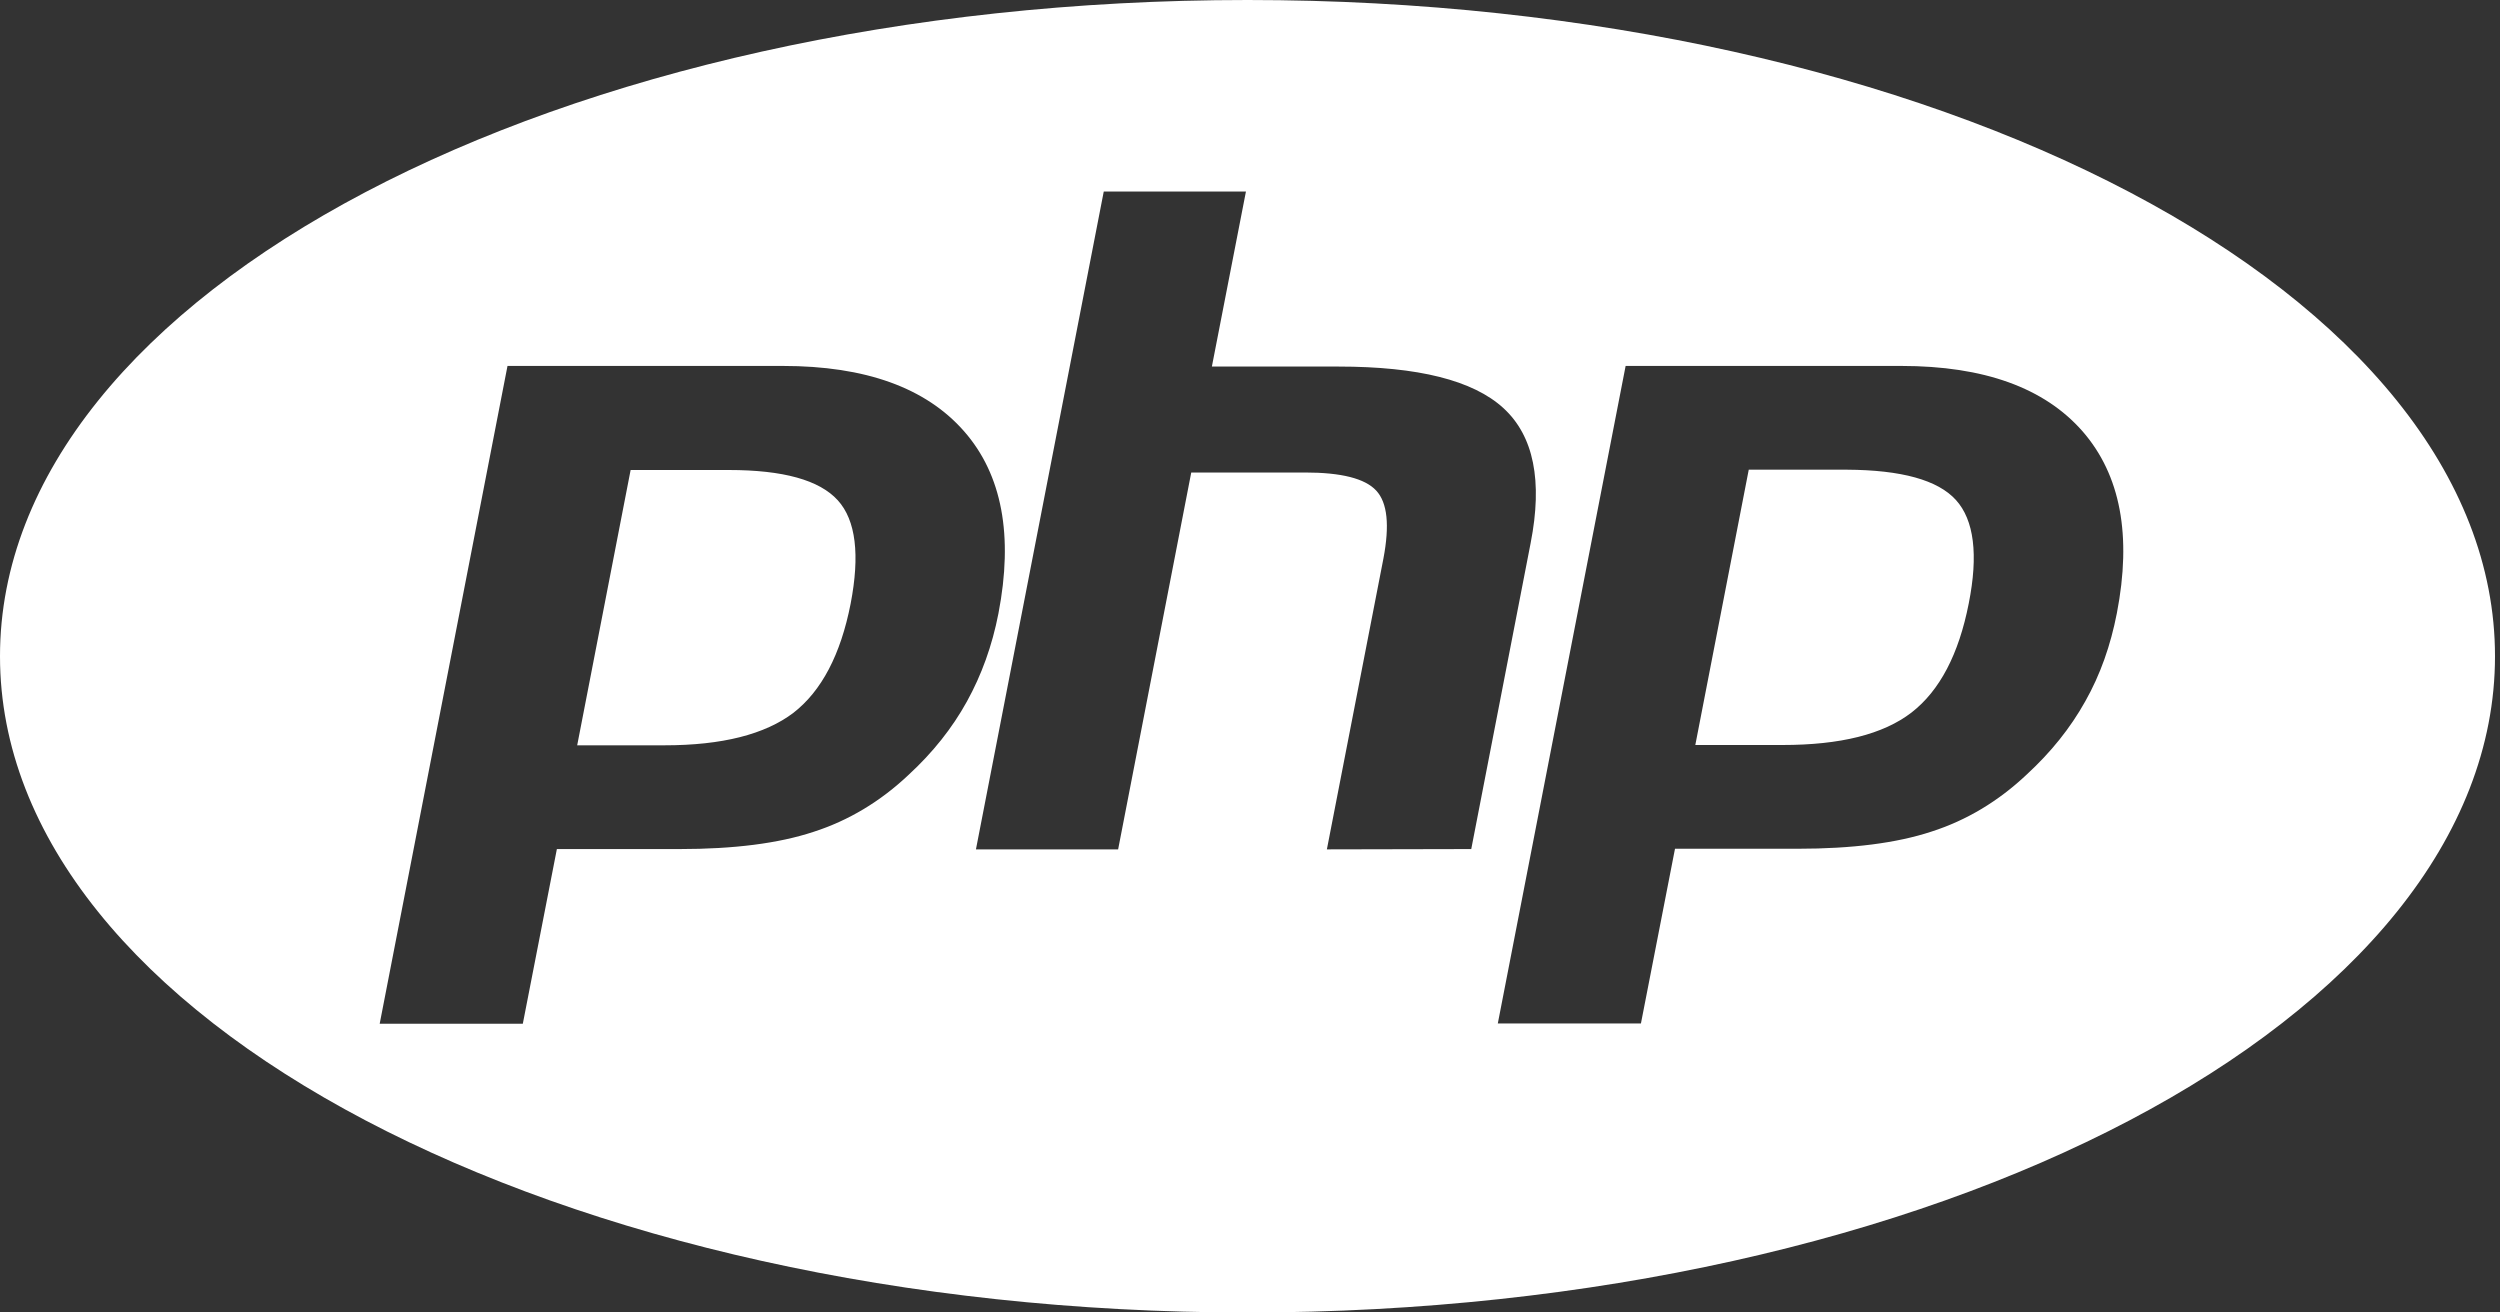
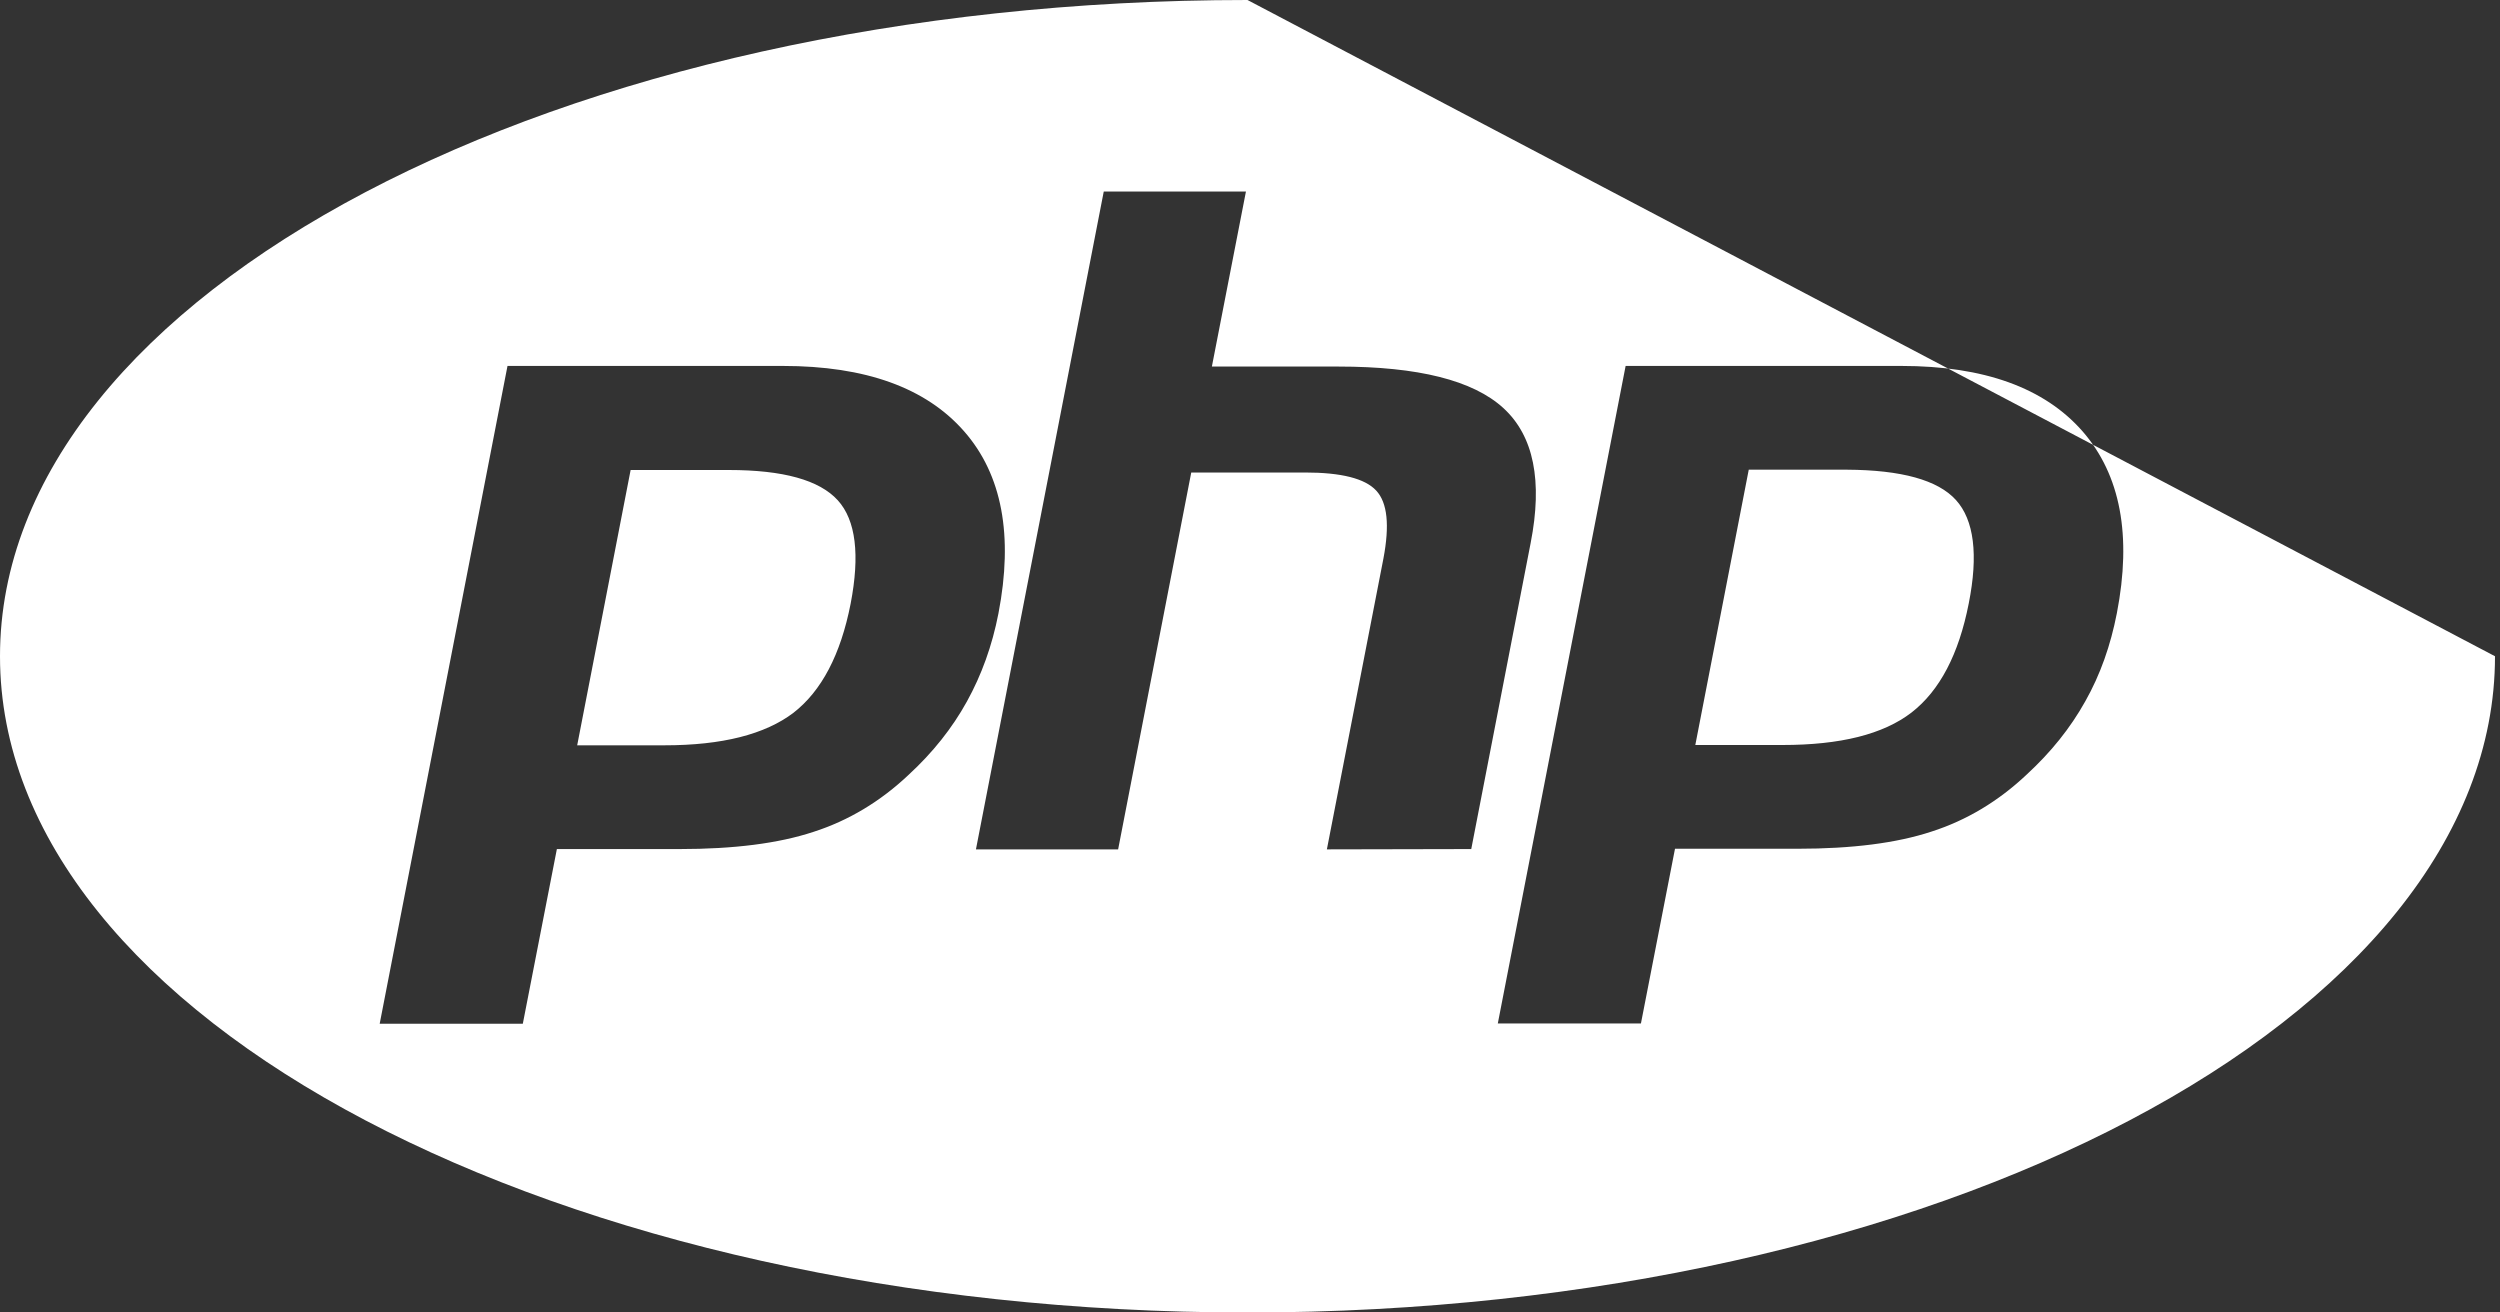
<svg xmlns="http://www.w3.org/2000/svg" version="1.1" id="Layer_1" x="0px" y="0px" viewBox="-79 71 800 420" style="enable-background:new -79 71 800 420;" xml:space="preserve">
  <rect x="-79" y="71" width="800" height="420" fill="#333333" stroke="none" />
  <style type="text/css">
	.st0{fill:#FFFFFF;}
</style>
  <g id="_x35_151e0c8492e5103c096af88a51e2ea6">
-     <path class="st0" d="M546.9,231c5.8,6.4,7.2,17.5,4.1,33.1c-3.2,16.3-9.3,27.9-18.3,34.9c-9.1,7-22.8,10.4-41.3,10.4h-27.9   l17.1-88.1H512C529.5,221.4,541.1,224.6,546.9,231z M154.2,221.4h-31.4l-17.1,88.1h27.9c18.5,0,32.2-3.5,41.3-10.4   c9-7,15.1-18.6,18.3-34.9c3-15.6,1.7-26.7-4.1-33.1C183.2,224.6,171.6,221.4,154.2,221.4z M719.4,281c0,116-178.7,210-399.2,210   S-79,397-79,281S99.7,71,320.2,71S719.4,165,719.4,281z M230.4,295.5c4.7-8.5,8.1-17.9,10.1-28.2c4.8-24.9,1.2-44.4-11-58.3   s-31.5-20.9-58-20.9H83.4L42.5,398.6h45.8l10.9-55.9h39.3c17.3,0,31.6-1.8,42.8-5.5c11.2-3.6,21.4-9.7,30.5-18.3   C219.5,311.8,225.7,304,230.4,295.5z M391.8,342.7l19-97.9c3.9-19.9,1-34.3-8.7-43.2c-9.7-8.9-27.3-13.3-52.8-13.3h-40.5l10.9-56   h-45.5l-40.9,210.5h45.5l23.4-120.6h36.4c11.6,0,19.2,1.9,22.8,5.8c3.6,3.9,4.3,11.1,2.3,21.7l-18.1,93.1L391.8,342.7L391.8,342.7z    M587.4,209c-12.2-13.9-31.5-20.9-58-20.9h-88.2l-40.9,210.4h45.8l10.9-55.9h39.3c17.3,0,31.6-1.8,42.8-5.5   c11.2-3.6,21.4-9.7,30.5-18.3c7.7-7.1,13.9-14.8,18.7-23.4c4.8-8.5,8.1-17.9,10.1-28.2C603.2,242.4,599.6,223,587.4,209z" />
+     <path class="st0" d="M546.9,231c5.8,6.4,7.2,17.5,4.1,33.1c-3.2,16.3-9.3,27.9-18.3,34.9c-9.1,7-22.8,10.4-41.3,10.4h-27.9   l17.1-88.1H512C529.5,221.4,541.1,224.6,546.9,231z M154.2,221.4h-31.4l-17.1,88.1h27.9c18.5,0,32.2-3.5,41.3-10.4   c9-7,15.1-18.6,18.3-34.9c3-15.6,1.7-26.7-4.1-33.1C183.2,224.6,171.6,221.4,154.2,221.4z M719.4,281c0,116-178.7,210-399.2,210   S-79,397-79,281S99.7,71,320.2,71z M230.4,295.5c4.7-8.5,8.1-17.9,10.1-28.2c4.8-24.9,1.2-44.4-11-58.3   s-31.5-20.9-58-20.9H83.4L42.5,398.6h45.8l10.9-55.9h39.3c17.3,0,31.6-1.8,42.8-5.5c11.2-3.6,21.4-9.7,30.5-18.3   C219.5,311.8,225.7,304,230.4,295.5z M391.8,342.7l19-97.9c3.9-19.9,1-34.3-8.7-43.2c-9.7-8.9-27.3-13.3-52.8-13.3h-40.5l10.9-56   h-45.5l-40.9,210.5h45.5l23.4-120.6h36.4c11.6,0,19.2,1.9,22.8,5.8c3.6,3.9,4.3,11.1,2.3,21.7l-18.1,93.1L391.8,342.7L391.8,342.7z    M587.4,209c-12.2-13.9-31.5-20.9-58-20.9h-88.2l-40.9,210.4h45.8l10.9-55.9h39.3c17.3,0,31.6-1.8,42.8-5.5   c11.2-3.6,21.4-9.7,30.5-18.3c7.7-7.1,13.9-14.8,18.7-23.4c4.8-8.5,8.1-17.9,10.1-28.2C603.2,242.4,599.6,223,587.4,209z" />
  </g>
</svg>